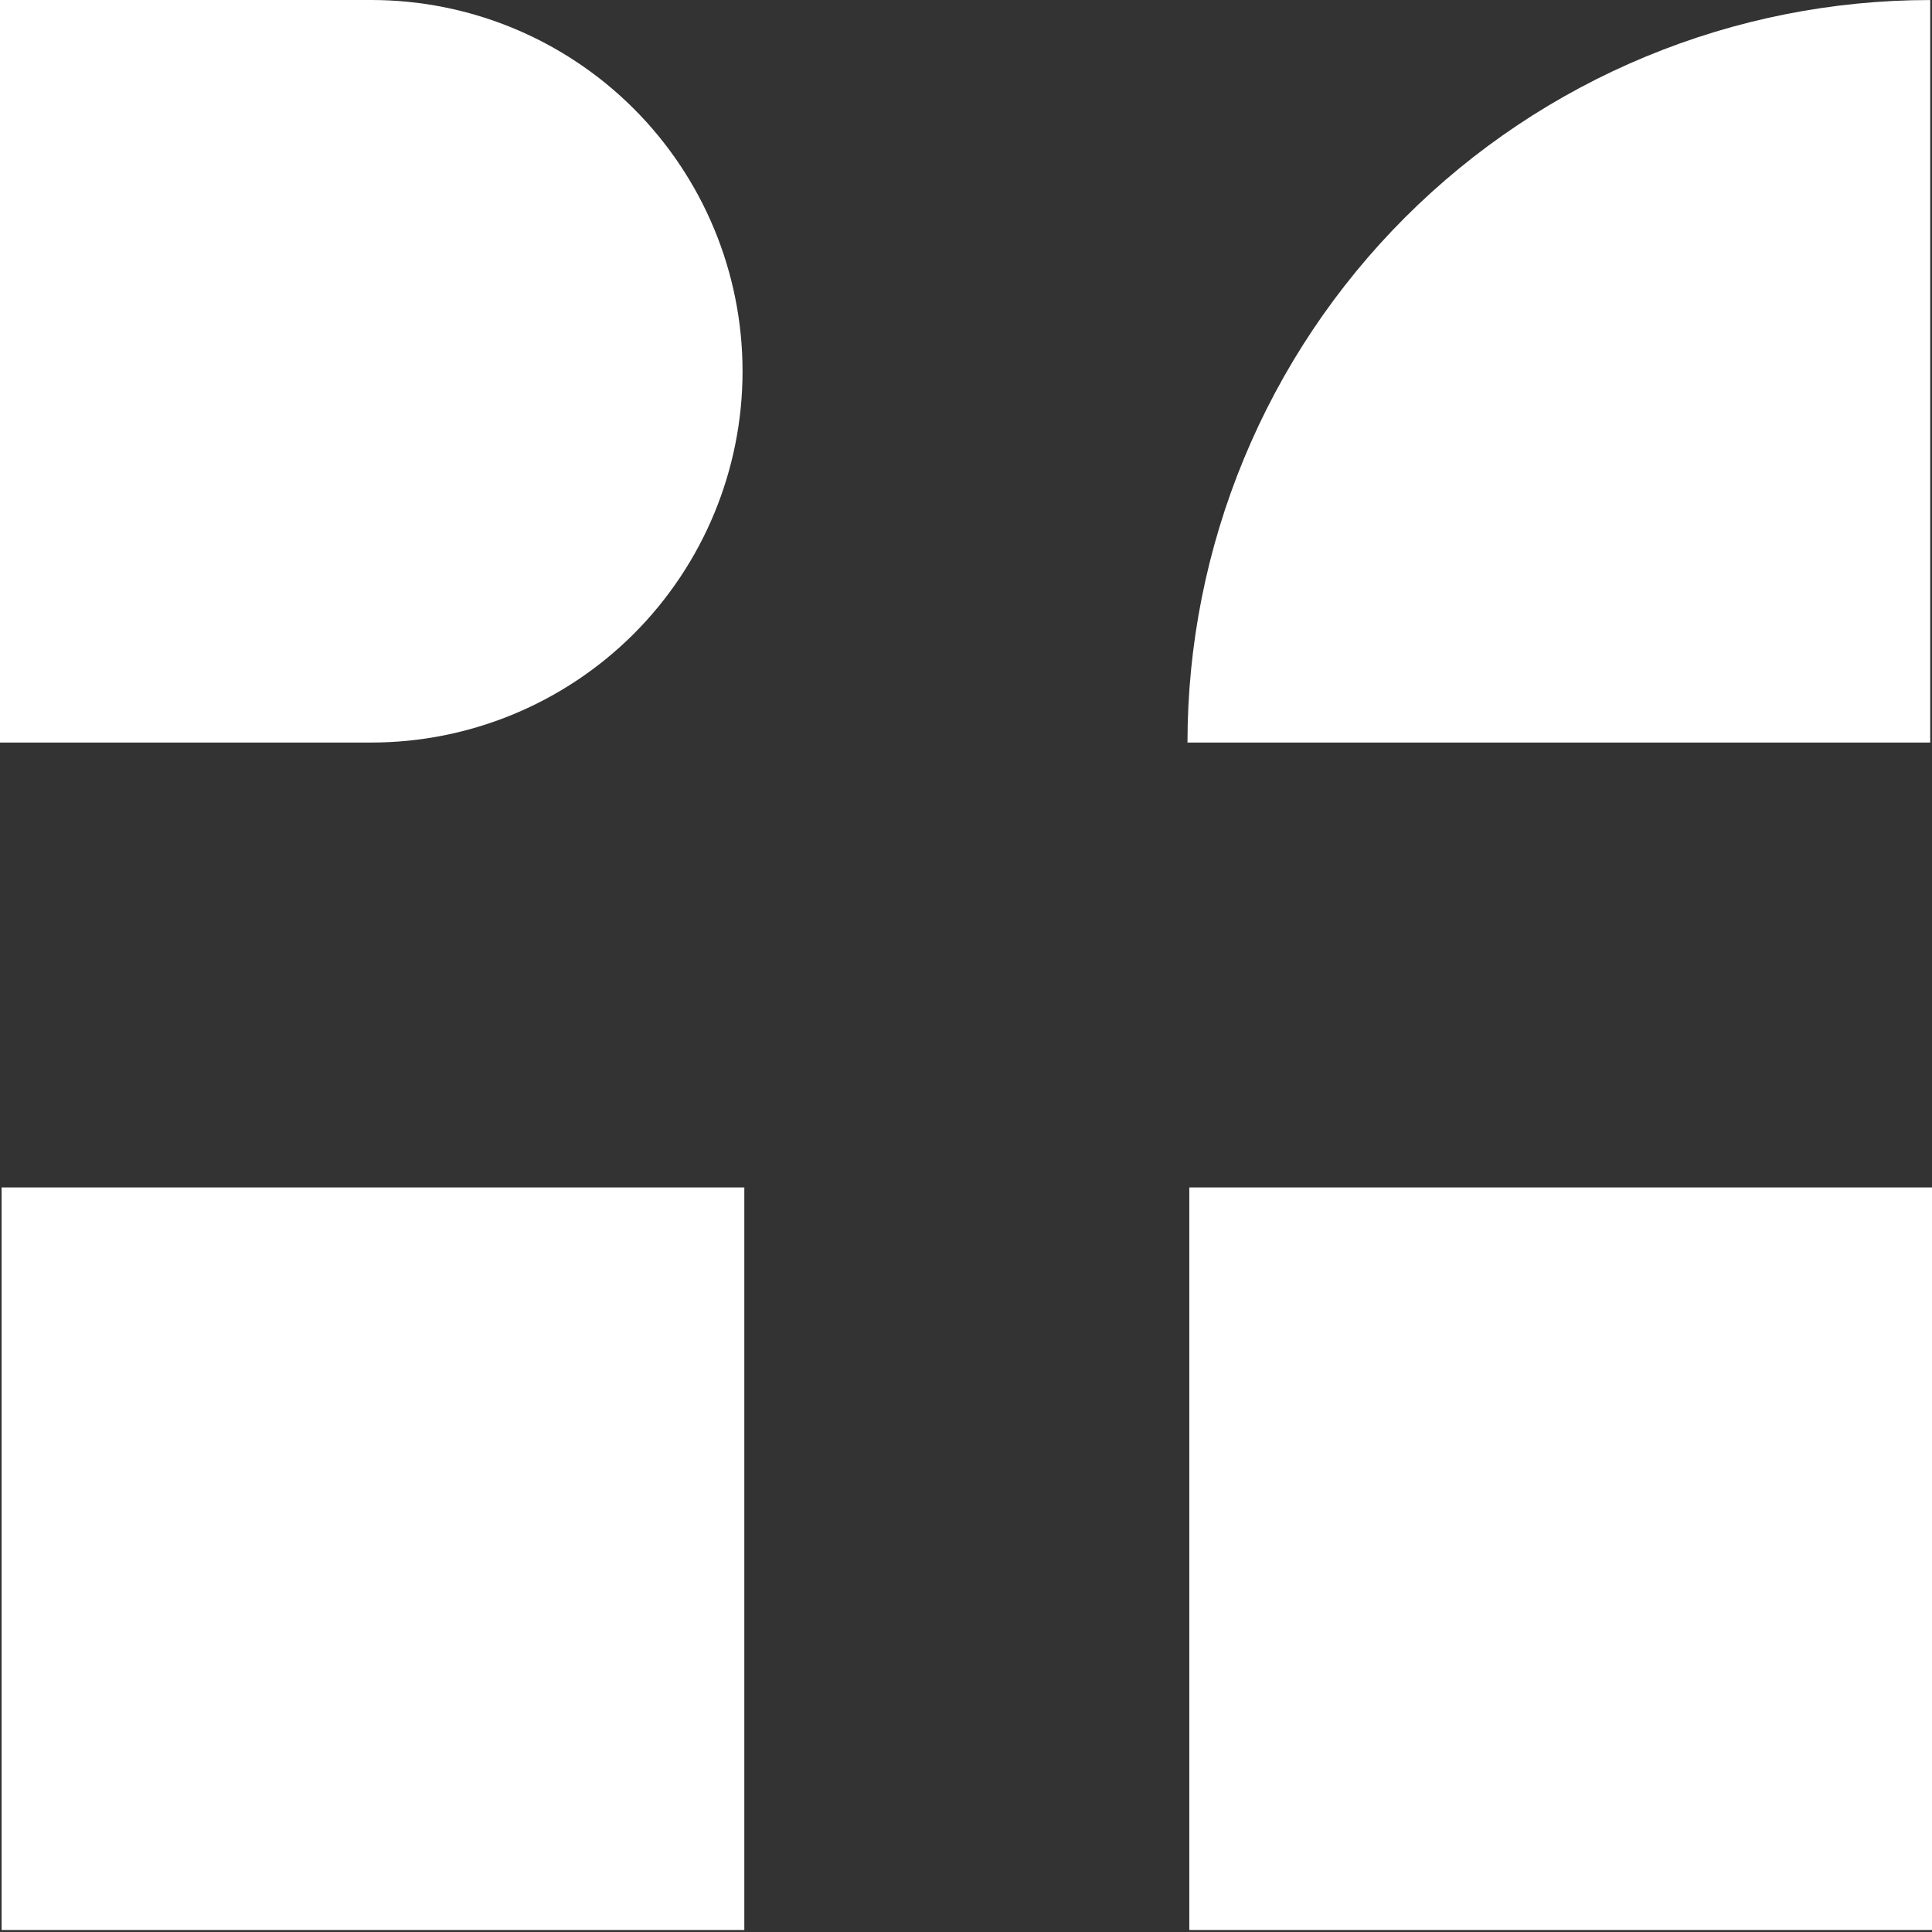
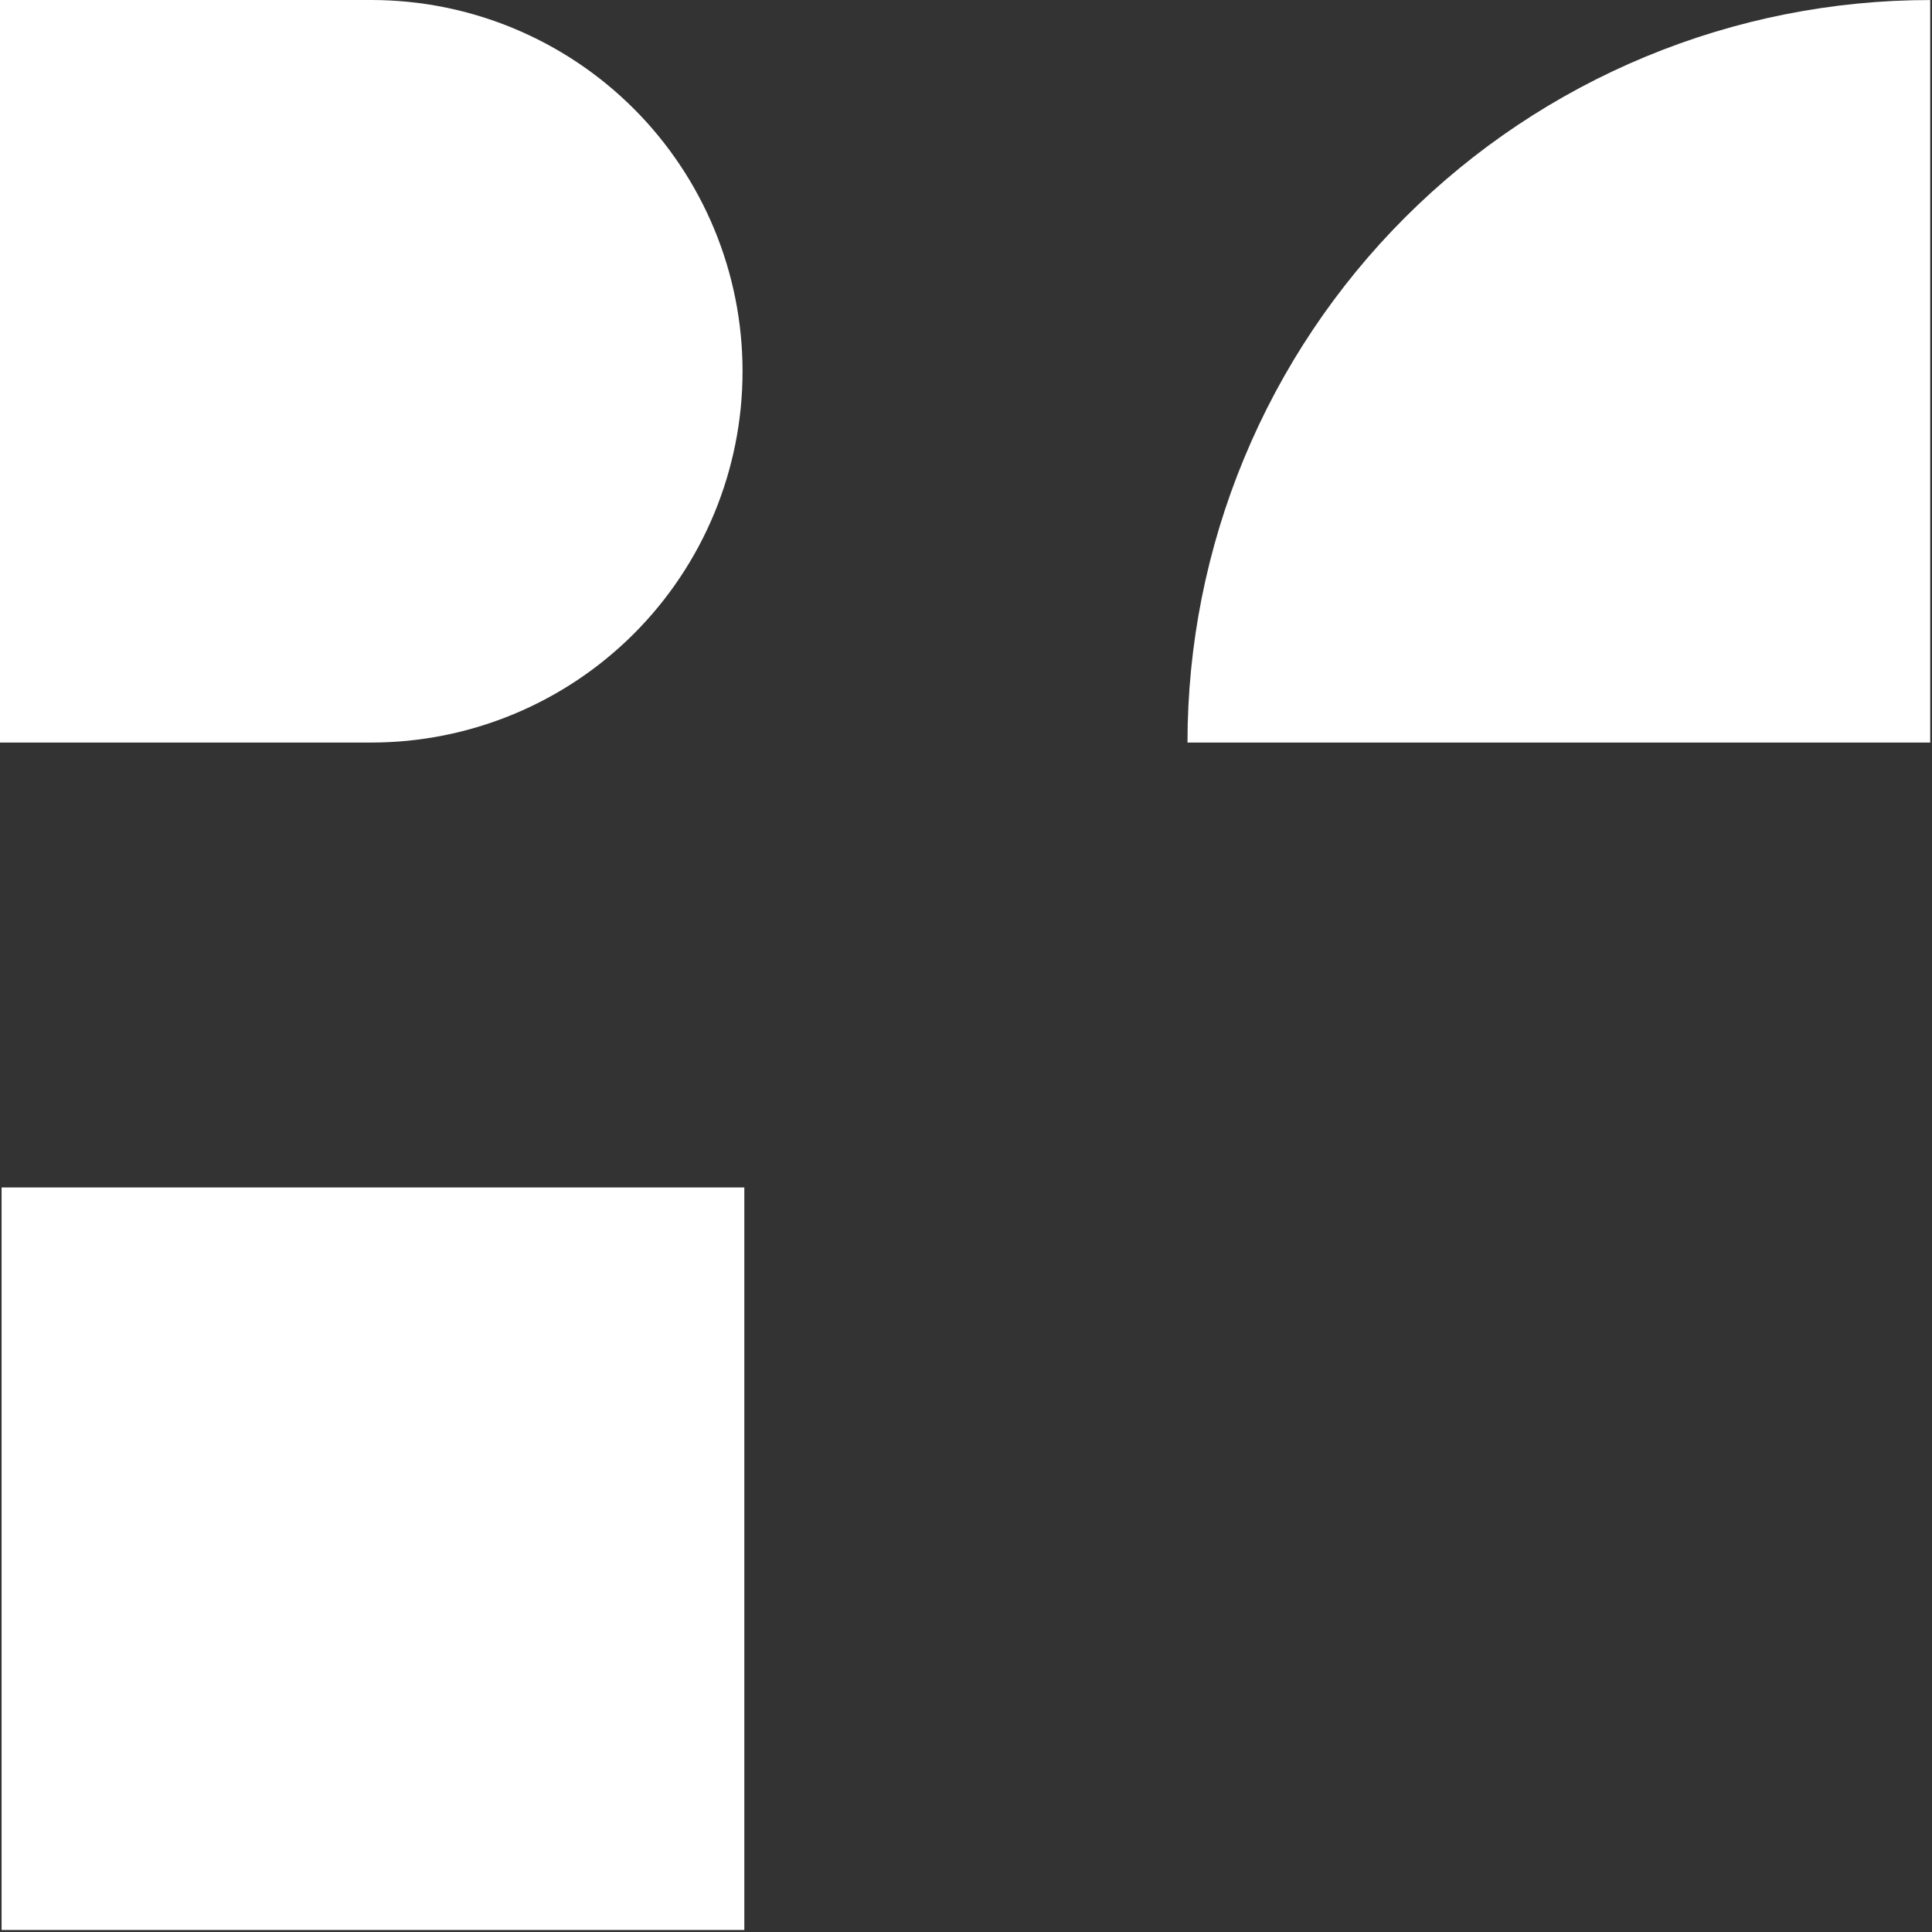
<svg xmlns="http://www.w3.org/2000/svg" width="50" height="50" viewBox="0 0 50 50" fill="none">
  <rect x="0" y="0" width="50" height="50" fill="#333333" stroke="none" />
  <path d="M19.263 30.731H0.041V49.948H19.263V30.731Z" fill="white" />
  <path d="M0 0H9.608C12.157 0 14.601 1.012 16.403 2.814C18.204 4.616 19.217 7.06 19.217 9.608C19.217 12.157 18.204 14.601 16.403 16.403C14.601 18.204 12.157 19.217 9.608 19.217H0V0Z" fill="white" />
-   <path d="M50 30.731H30.779V49.948H50V30.731Z" fill="white" />
  <path d="M49.954 19.218H30.732C30.732 16.694 31.23 14.194 32.196 11.863C33.162 9.531 34.578 7.412 36.362 5.628C38.147 3.843 40.266 2.428 42.599 1.462C44.93 0.497 47.43 0 49.954 0.001V19.218Z" fill="white" />
</svg>